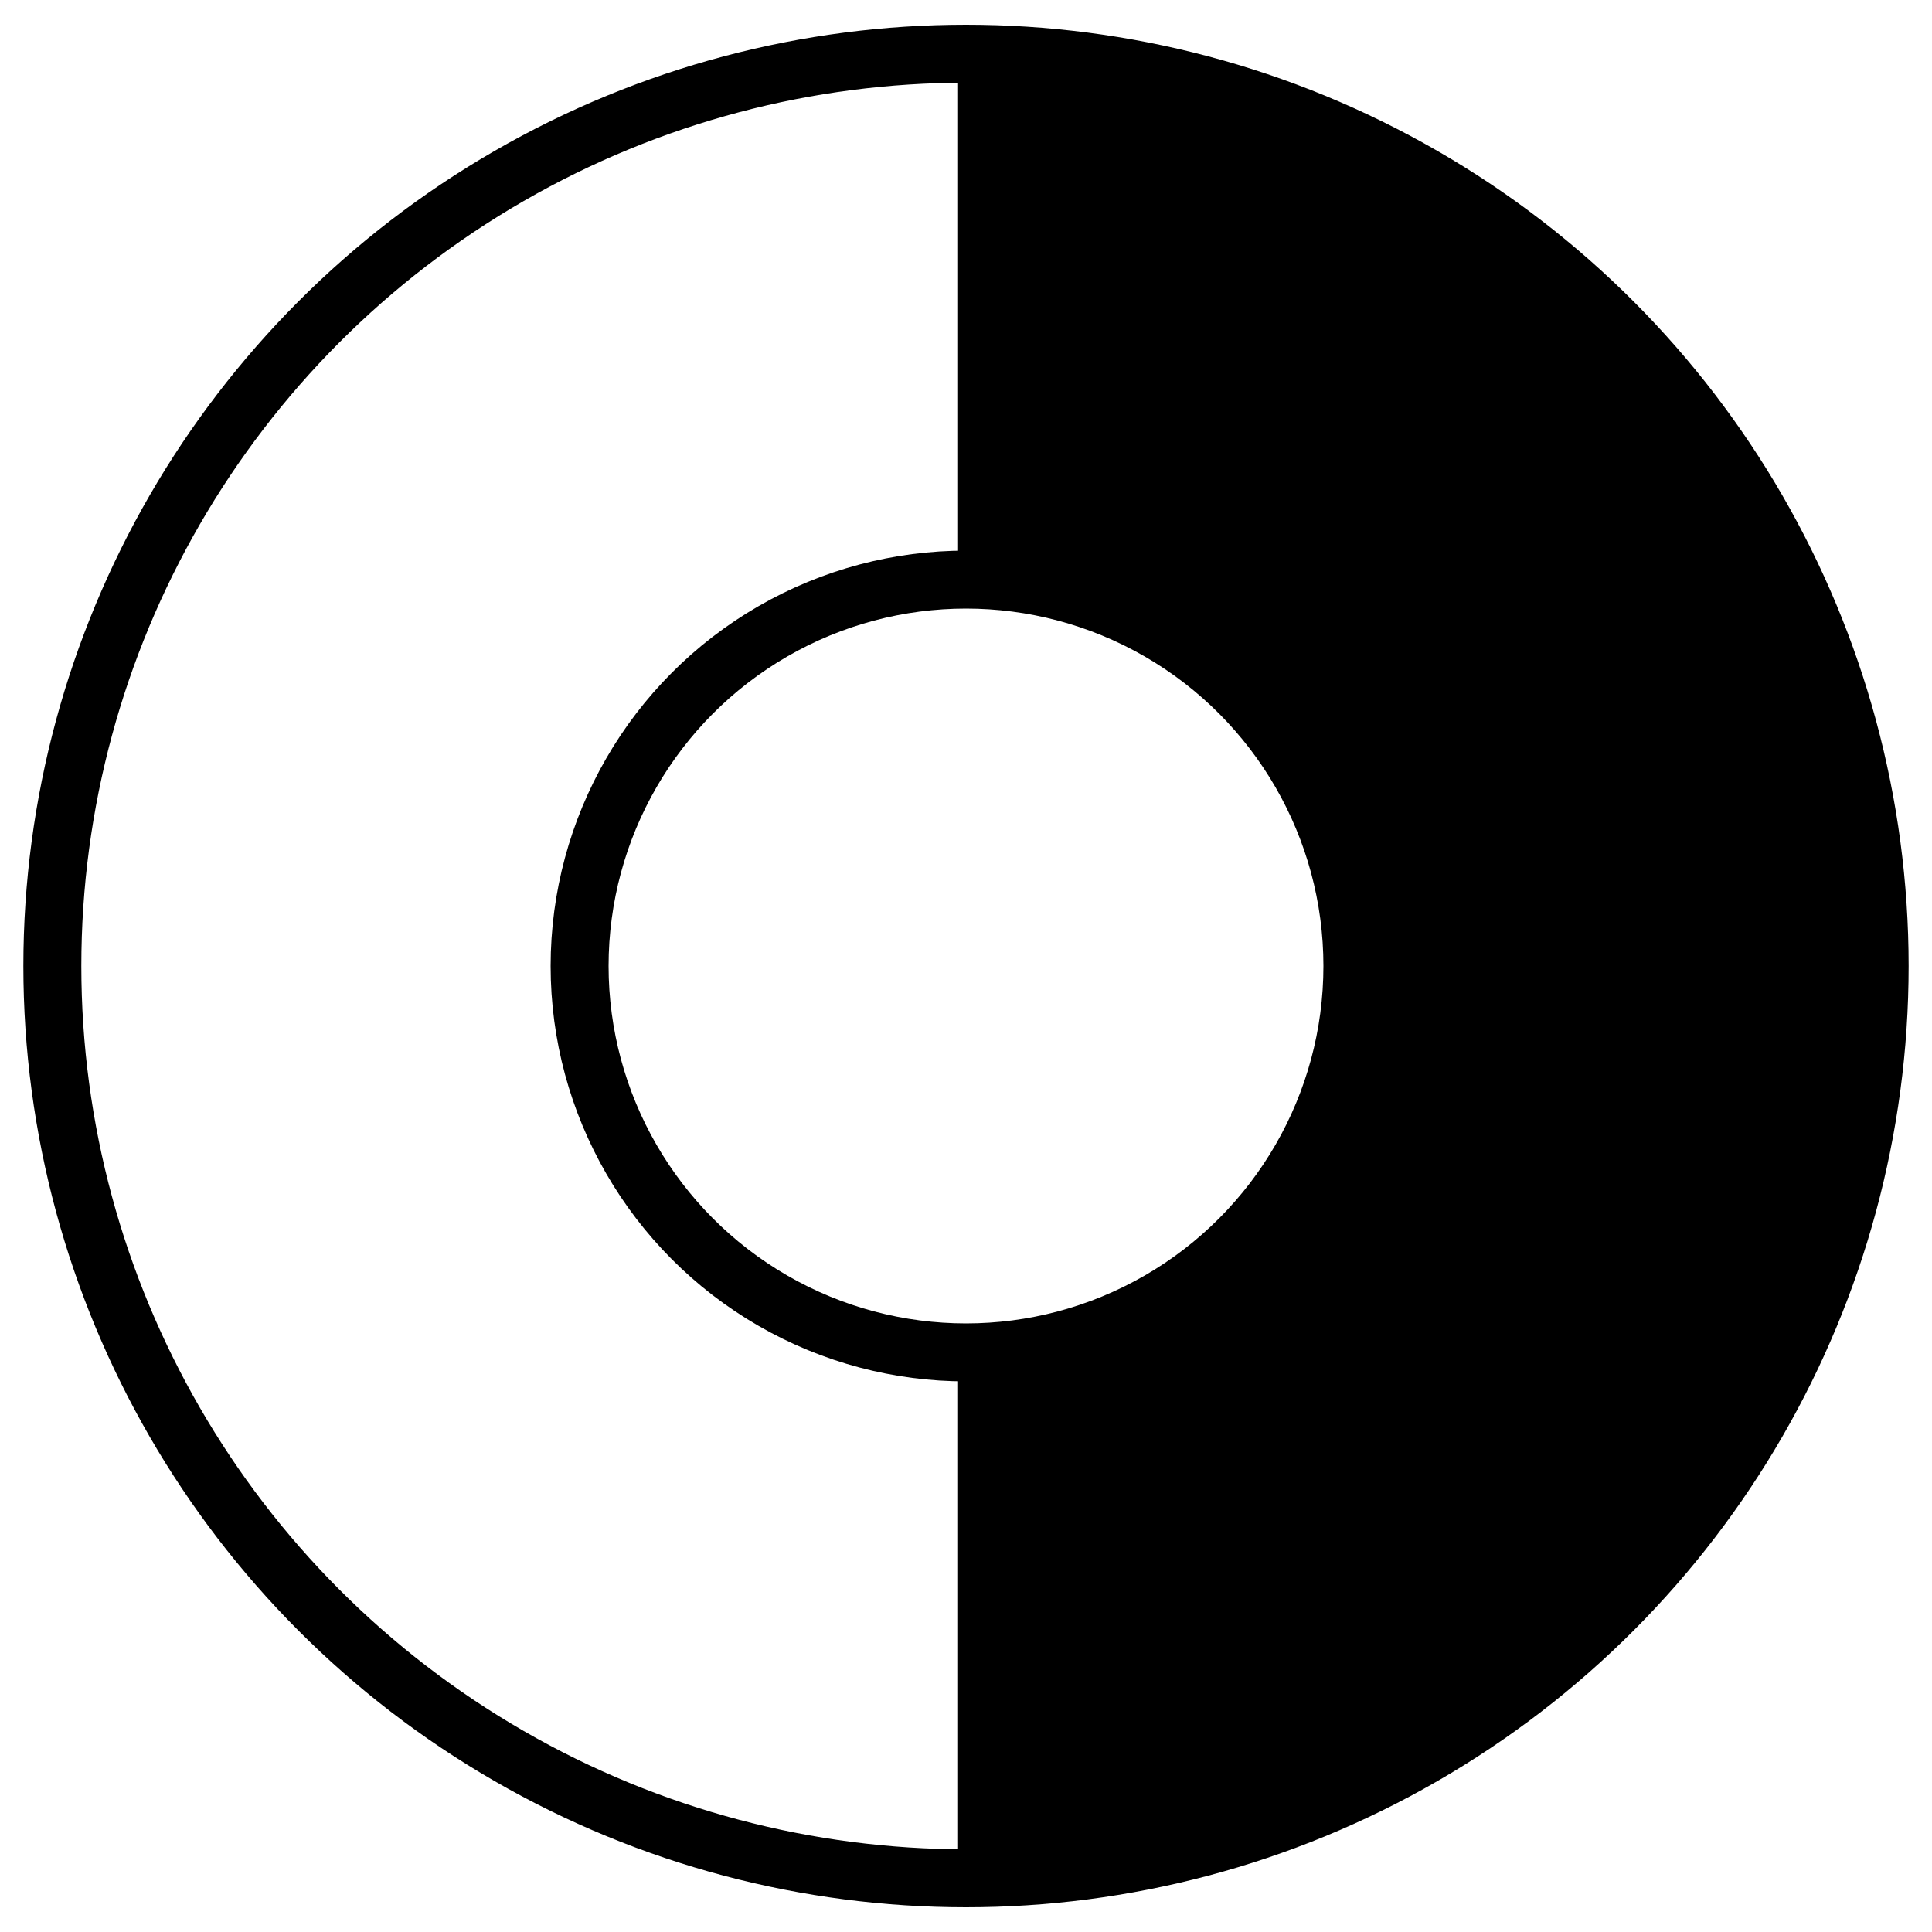
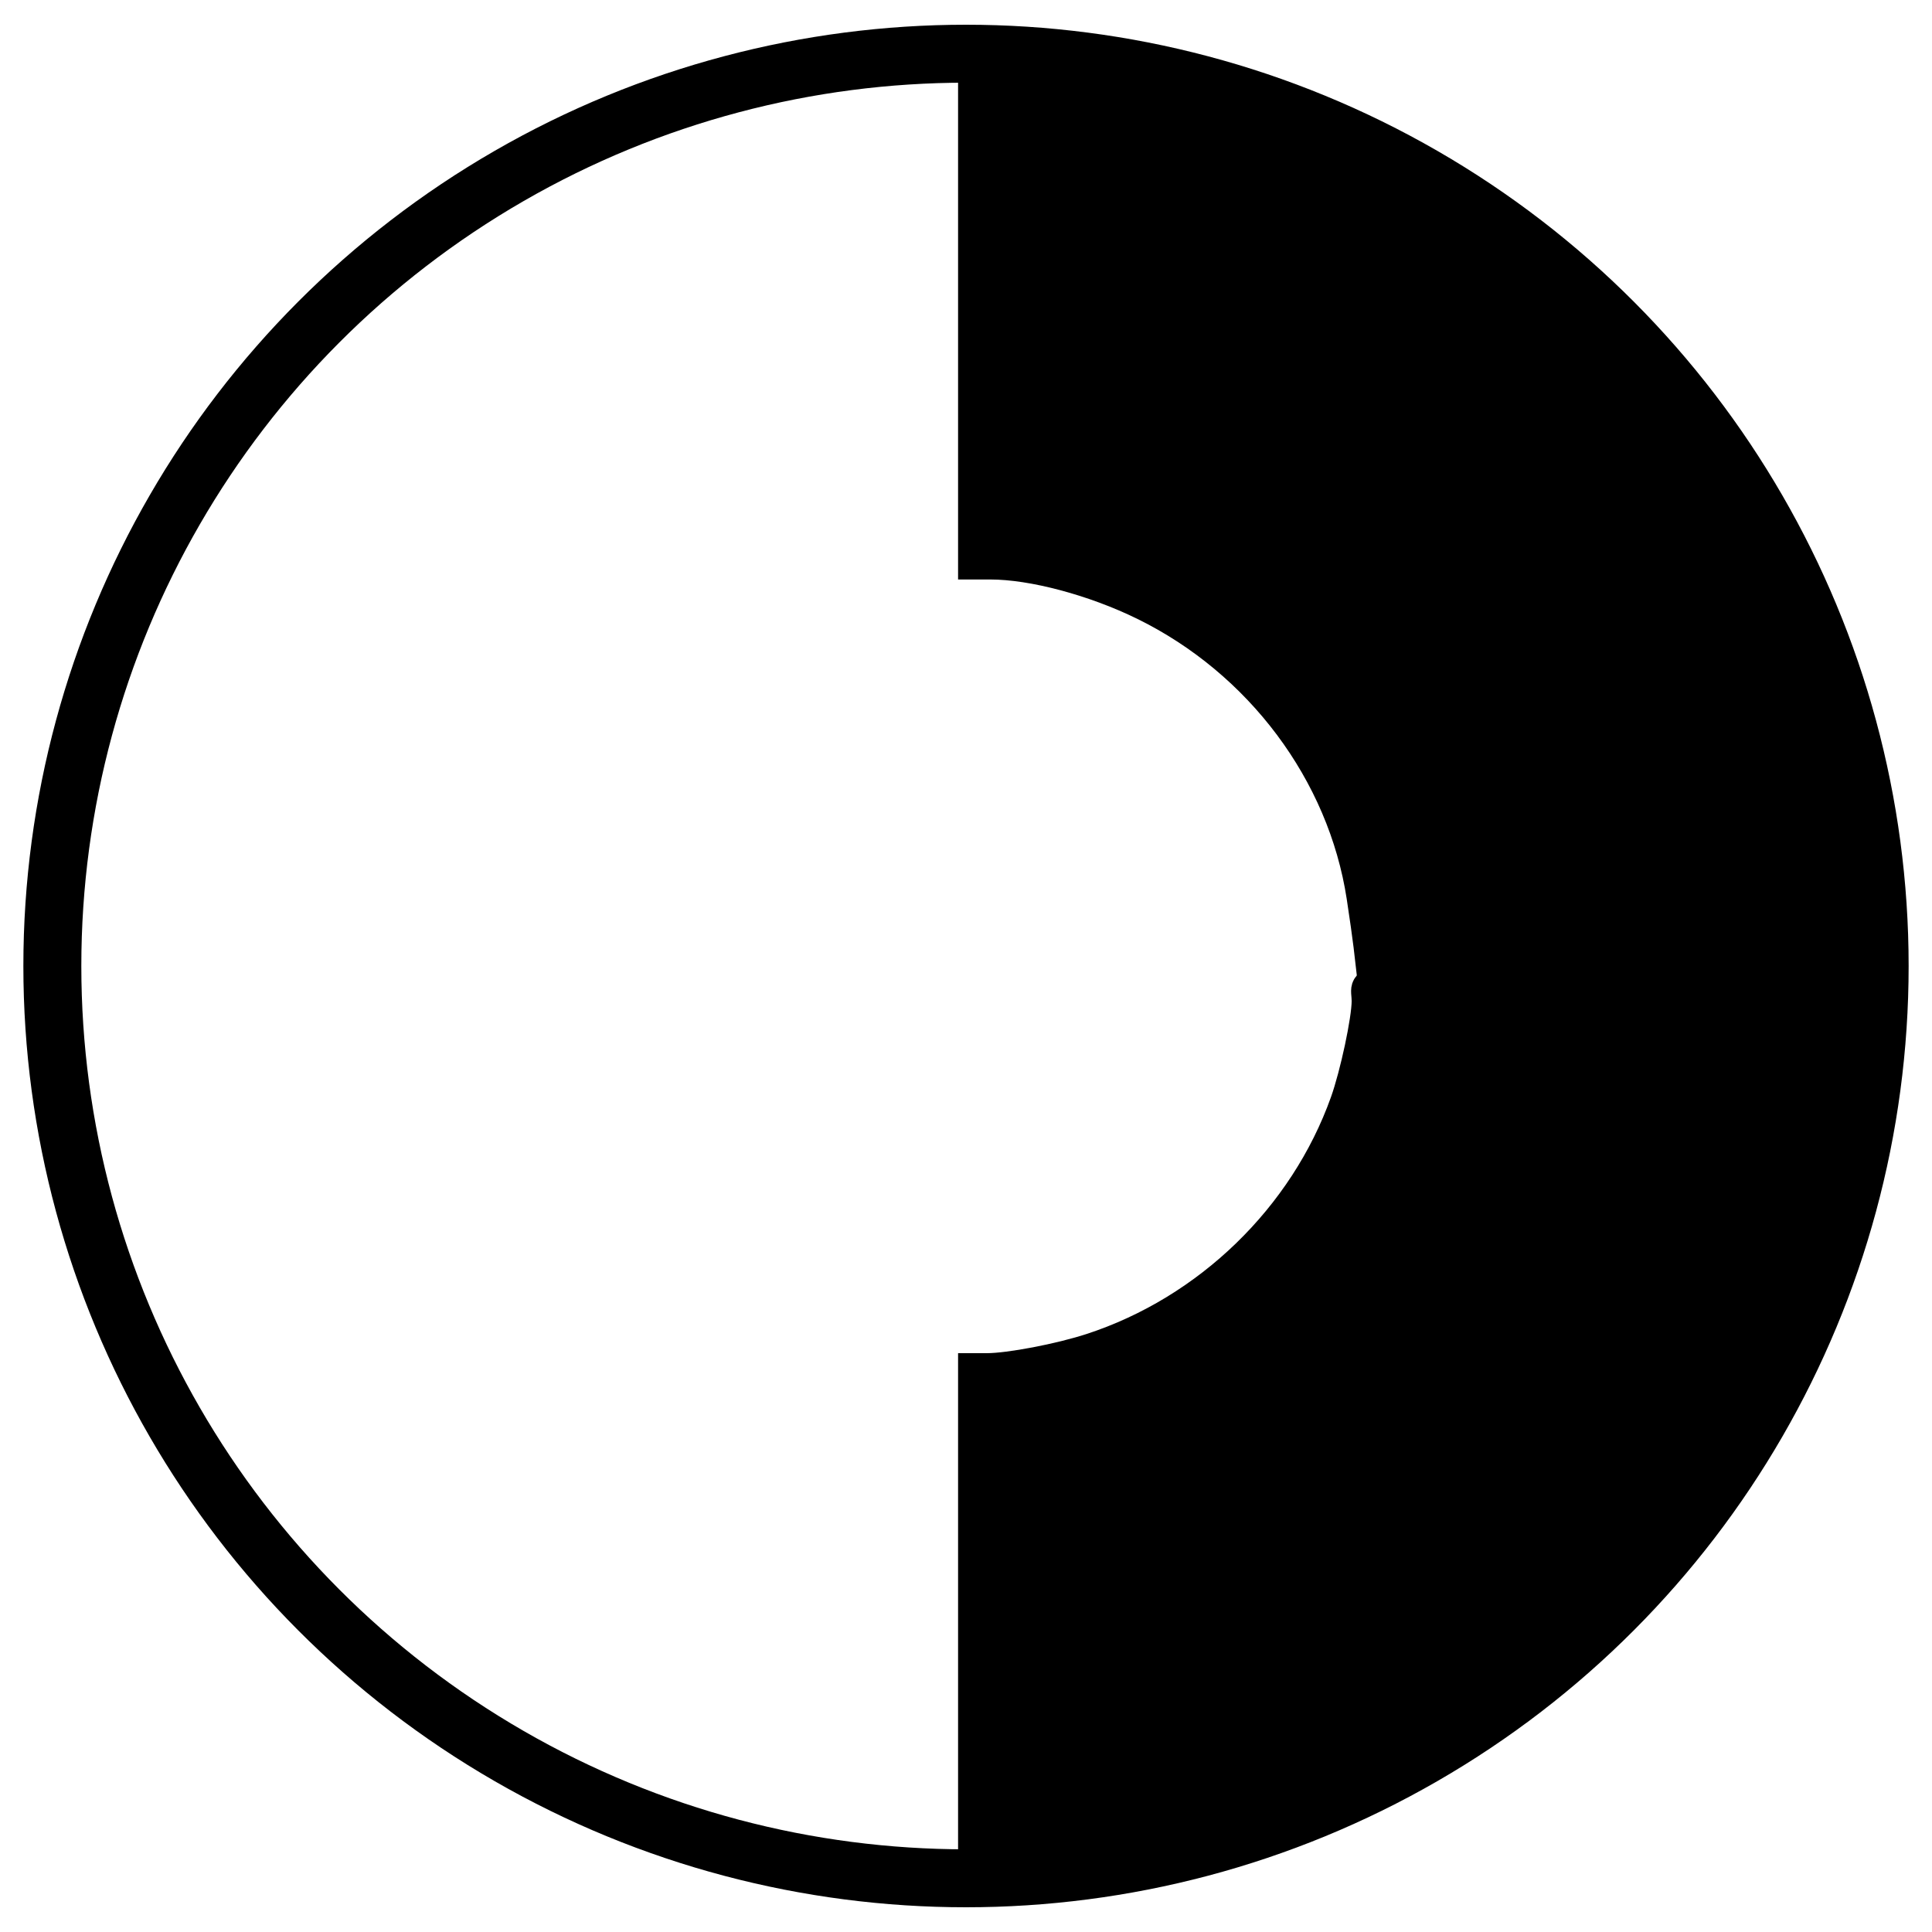
<svg xmlns="http://www.w3.org/2000/svg" xmlns:ns1="http://www.inkscape.org/namespaces/inkscape" xmlns:ns2="http://sodipodi.sourceforge.net/DTD/sodipodi-0.dtd" version="1.1" id="svg2" viewBox="0 0 600 600" height="600" width="600" ns1:version="0.91 r13725" ns2:docname="Concreto Circular_PRJ_Novo.svg">
  <ns2:namedview pagecolor="#ffffff" bordercolor="#666666" borderopacity="1" objecttolerance="10" gridtolerance="10" guidetolerance="10" ns1:pageopacity="0" ns1:pageshadow="2" ns1:window-width="1920" ns1:window-height="1017" id="namedview9767" showgrid="false" ns1:zoom="0.55625733" ns1:cx="194.98116" ns1:cy="369.24739" ns1:window-x="-8" ns1:window-y="-8" ns1:window-maximized="1" ns1:current-layer="svg2" />
  <defs id="defs4" />
  <g id="g10315">
    <g style="stroke-width:18;stroke-miterlimit:4;stroke-dasharray:none" transform="translate(-0.03,-451.552)" id="layer1-3">
      <g style="stroke-width:18;stroke-miterlimit:4;stroke-dasharray:none" id="g12324">
        <ellipse style="fill:none;fill-opacity:1;stroke:#000000;stroke-width:18;stroke-miterlimit:4;stroke-dasharray:none;stroke-opacity:1" id="path5277" cx="300.03" cy="751.552" rx="283.744" ry="283.32" />
      </g>
    </g>
-     <circle r="120" cy="300" cx="300" id="path4174" style="fill:none;stroke:#000000;stroke-width:18;stroke-linecap:round;stroke-miterlimit:4;stroke-dasharray:none;stroke-opacity:1" />
    <path id="path4190" d="m 424.966,293.789 c -0.305,-2.639 -1.279,-9.527 -2.165,-15.308 -5.884,-38.373 -31.638,-72.83 -67.61,-90.458 -15.554,-7.622 -34.524,-12.675 -47.589,-12.675 l -5.444,0 0,-76.928 0,-76.928 13.385,0.67 c 33.705,1.688 67.677,9.946 99.265,24.13 76.28,34.252 134.469,103.354 155.089,184.173 4.485,17.58 7.638,37.933 8.636,55.747 l 0.693,12.374 -76.853,0 -76.853,0 -0.554,-4.798 z" style="fill:#000000;fill-opacity:1;stroke:#000000;stroke-width:9.238;stroke-linecap:round;stroke-miterlimit:4;stroke-dasharray:none;stroke-opacity:1" ns1:connector-curvature="0" />
    <path id="path4192" d="m 302.158,501.779 0,-76.923 4.368,0 c 6.905,0 22.598,-2.998 32.35,-6.18 36.258,-11.831 66.084,-40.749 78.818,-76.416 3.071,-8.602 6.693,-25.58 6.693,-31.374 0,-7.956 -7.624,-7.248 78.02,-7.248 l 76.793,0 -0.706,11.364 c -4.329,69.676 -32.638,132.85 -81.37,181.582 -48.947,48.947 -113.171,77.59 -182.592,81.434 l -12.374,0.685 0,-76.923 z" style="fill:#000000;fill-opacity:1;stroke:#000000;stroke-width:9.238;stroke-linecap:round;stroke-miterlimit:4;stroke-dasharray:none;stroke-opacity:1" ns1:connector-curvature="0" />
  </g>
</svg>